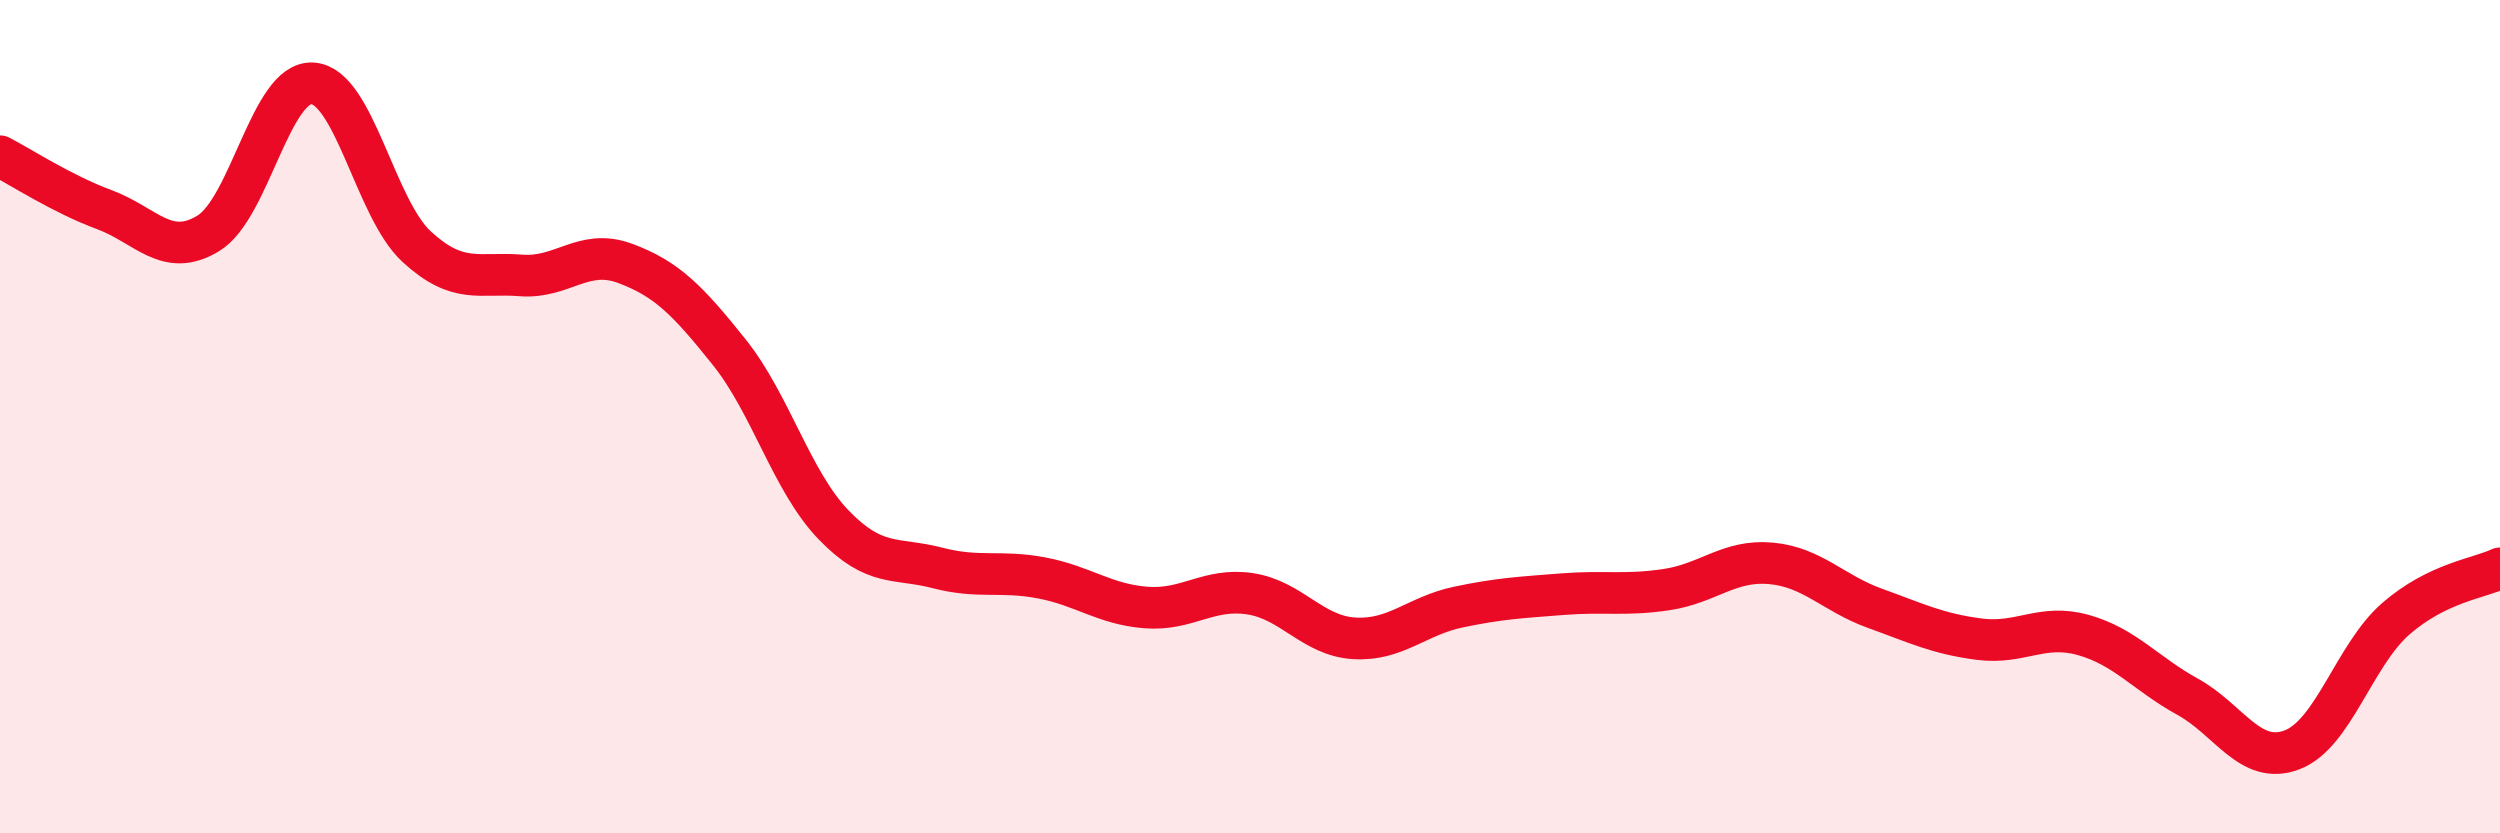
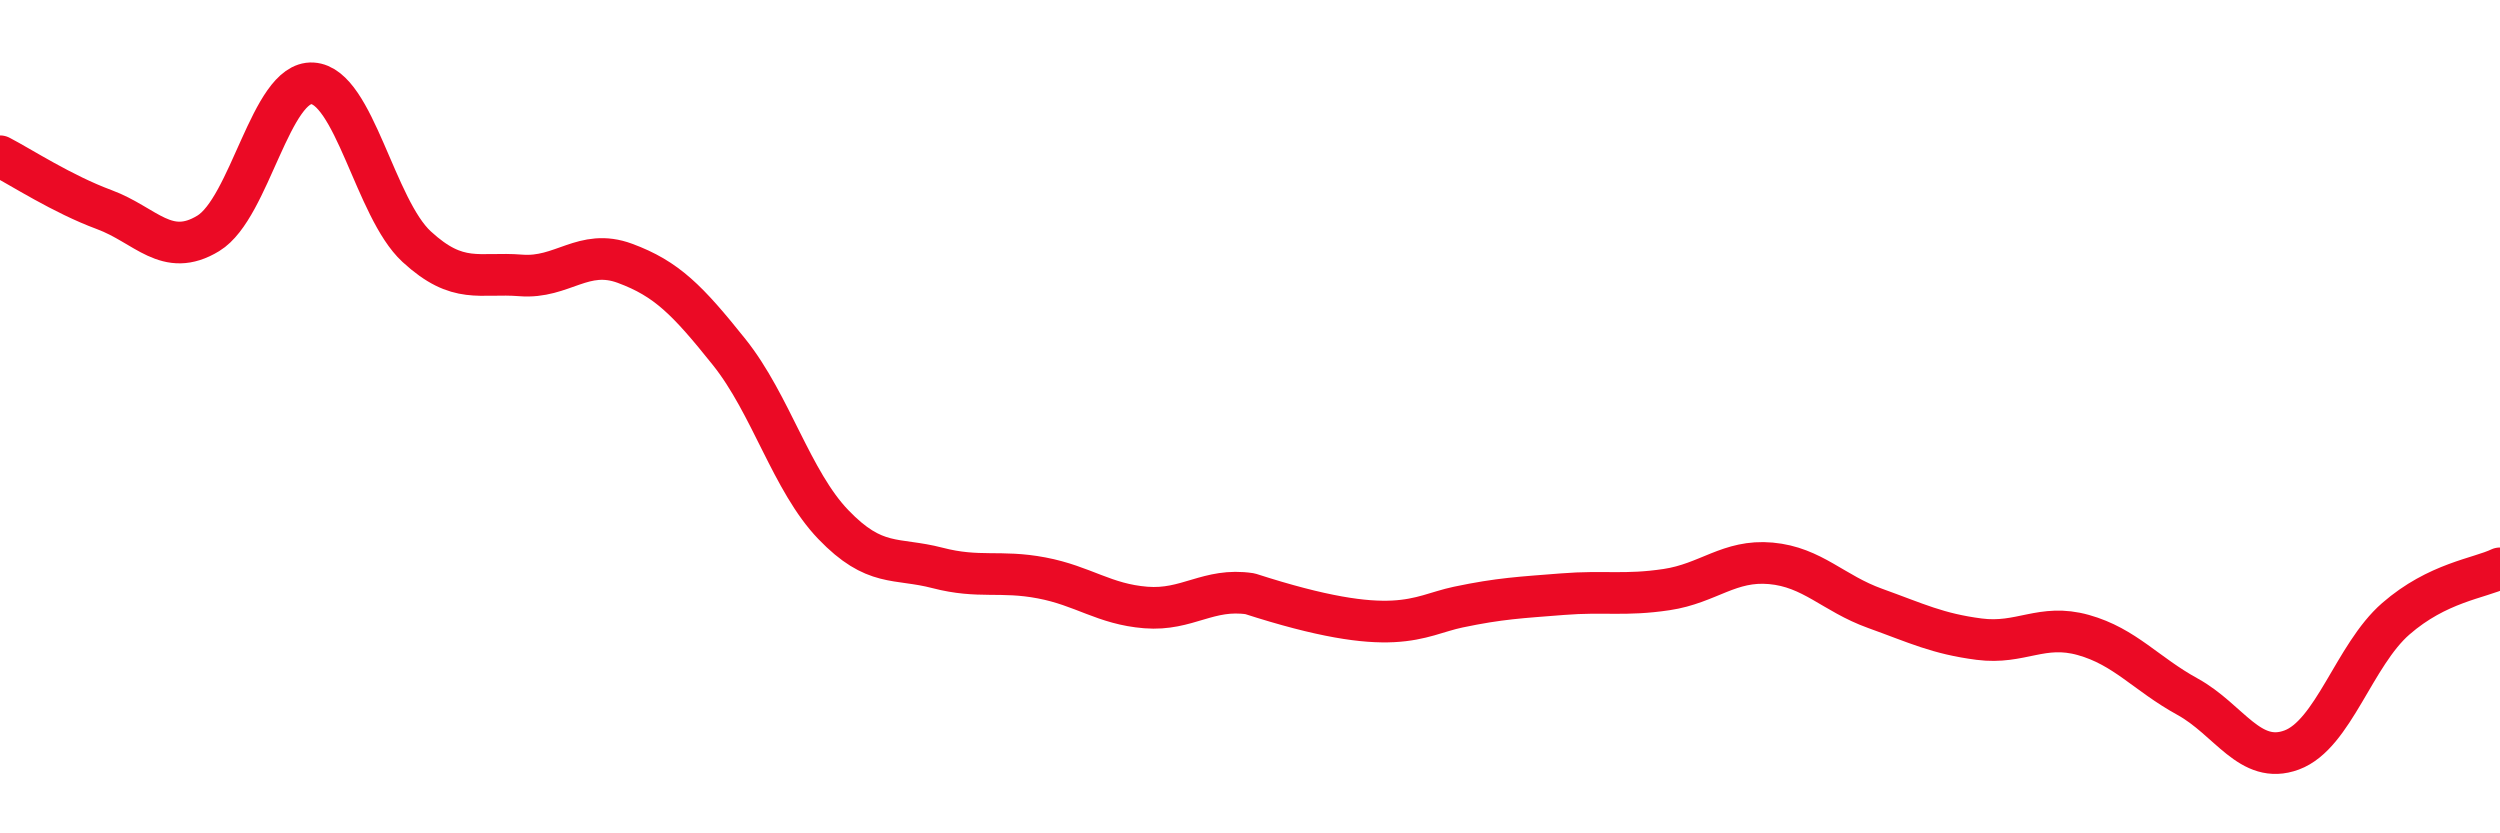
<svg xmlns="http://www.w3.org/2000/svg" width="60" height="20" viewBox="0 0 60 20">
-   <path d="M 0,3.75 C 0.5,4.01 1.5,4.66 2.5,5.03 C 3.5,5.4 4,6.21 5,5.6 C 6,4.99 6.5,1.94 7.5,2 C 8.5,2.06 9,5 10,5.92 C 11,6.84 11.5,6.53 12.5,6.61 C 13.5,6.69 14,5.95 15,6.32 C 16,6.69 16.5,7.2 17.5,8.45 C 18.5,9.7 19,11.55 20,12.59 C 21,13.63 21.5,13.37 22.5,13.63 C 23.5,13.89 24,13.68 25,13.87 C 26,14.06 26.5,14.5 27.5,14.58 C 28.5,14.66 29,14.1 30,14.25 C 31,14.4 31.5,15.26 32.5,15.32 C 33.5,15.38 34,14.78 35,14.57 C 36,14.36 36.5,14.34 37.5,14.26 C 38.5,14.18 39,14.3 40,14.15 C 41,14 41.5,13.43 42.5,13.52 C 43.5,13.61 44,14.24 45,14.6 C 46,14.96 46.5,15.21 47.5,15.34 C 48.5,15.47 49,14.96 50,15.24 C 51,15.52 51.5,16.17 52.5,16.72 C 53.5,17.27 54,18.37 55,18 C 56,17.63 56.5,15.72 57.5,14.85 C 58.5,13.98 59.5,13.88 60,13.64L60 20L0 20Z" fill="#EB0A25" opacity="0.1" stroke-linecap="round" stroke-linejoin="round" />
-   <path d="M 0,3.75 C 0.5,4.01 1.5,4.66 2.5,5.03 C 3.5,5.4 4,6.21 5,5.6 C 6,4.99 6.5,1.94 7.5,2 C 8.5,2.06 9,5 10,5.92 C 11,6.84 11.5,6.53 12.5,6.61 C 13.5,6.69 14,5.95 15,6.32 C 16,6.69 16.5,7.2 17.5,8.45 C 18.5,9.7 19,11.55 20,12.59 C 21,13.63 21.5,13.37 22.5,13.63 C 23.5,13.89 24,13.68 25,13.87 C 26,14.06 26.5,14.5 27.5,14.58 C 28.5,14.66 29,14.1 30,14.25 C 31,14.4 31.5,15.26 32.5,15.32 C 33.5,15.38 34,14.78 35,14.57 C 36,14.36 36.5,14.34 37.5,14.26 C 38.5,14.18 39,14.3 40,14.15 C 41,14 41.5,13.43 42.5,13.52 C 43.5,13.61 44,14.24 45,14.6 C 46,14.96 46.5,15.21 47.5,15.34 C 48.5,15.47 49,14.96 50,15.24 C 51,15.52 51.5,16.17 52.5,16.72 C 53.5,17.27 54,18.37 55,18 C 56,17.63 56.5,15.72 57.5,14.85 C 58.5,13.98 59.5,13.88 60,13.64" stroke="#EB0A25" stroke-width="1" fill="none" stroke-linecap="round" stroke-linejoin="round" />
+   <path d="M 0,3.75 C 0.5,4.01 1.5,4.66 2.5,5.03 C 3.5,5.4 4,6.21 5,5.6 C 6,4.99 6.5,1.94 7.5,2 C 8.5,2.06 9,5 10,5.92 C 11,6.84 11.5,6.53 12.5,6.61 C 13.5,6.69 14,5.95 15,6.32 C 16,6.69 16.5,7.2 17.5,8.45 C 18.5,9.7 19,11.55 20,12.59 C 21,13.63 21.5,13.37 22.5,13.63 C 23.5,13.89 24,13.68 25,13.87 C 26,14.06 26.5,14.5 27.5,14.58 C 28.5,14.66 29,14.1 30,14.25 C 33.5,15.38 34,14.78 35,14.57 C 36,14.36 36.5,14.34 37.5,14.26 C 38.5,14.18 39,14.3 40,14.15 C 41,14 41.5,13.43 42.5,13.52 C 43.5,13.61 44,14.24 45,14.6 C 46,14.96 46.5,15.21 47.5,15.34 C 48.5,15.47 49,14.96 50,15.24 C 51,15.52 51.5,16.17 52.5,16.72 C 53.5,17.27 54,18.37 55,18 C 56,17.63 56.5,15.72 57.5,14.85 C 58.5,13.98 59.5,13.88 60,13.64" stroke="#EB0A25" stroke-width="1" fill="none" stroke-linecap="round" stroke-linejoin="round" />
</svg>